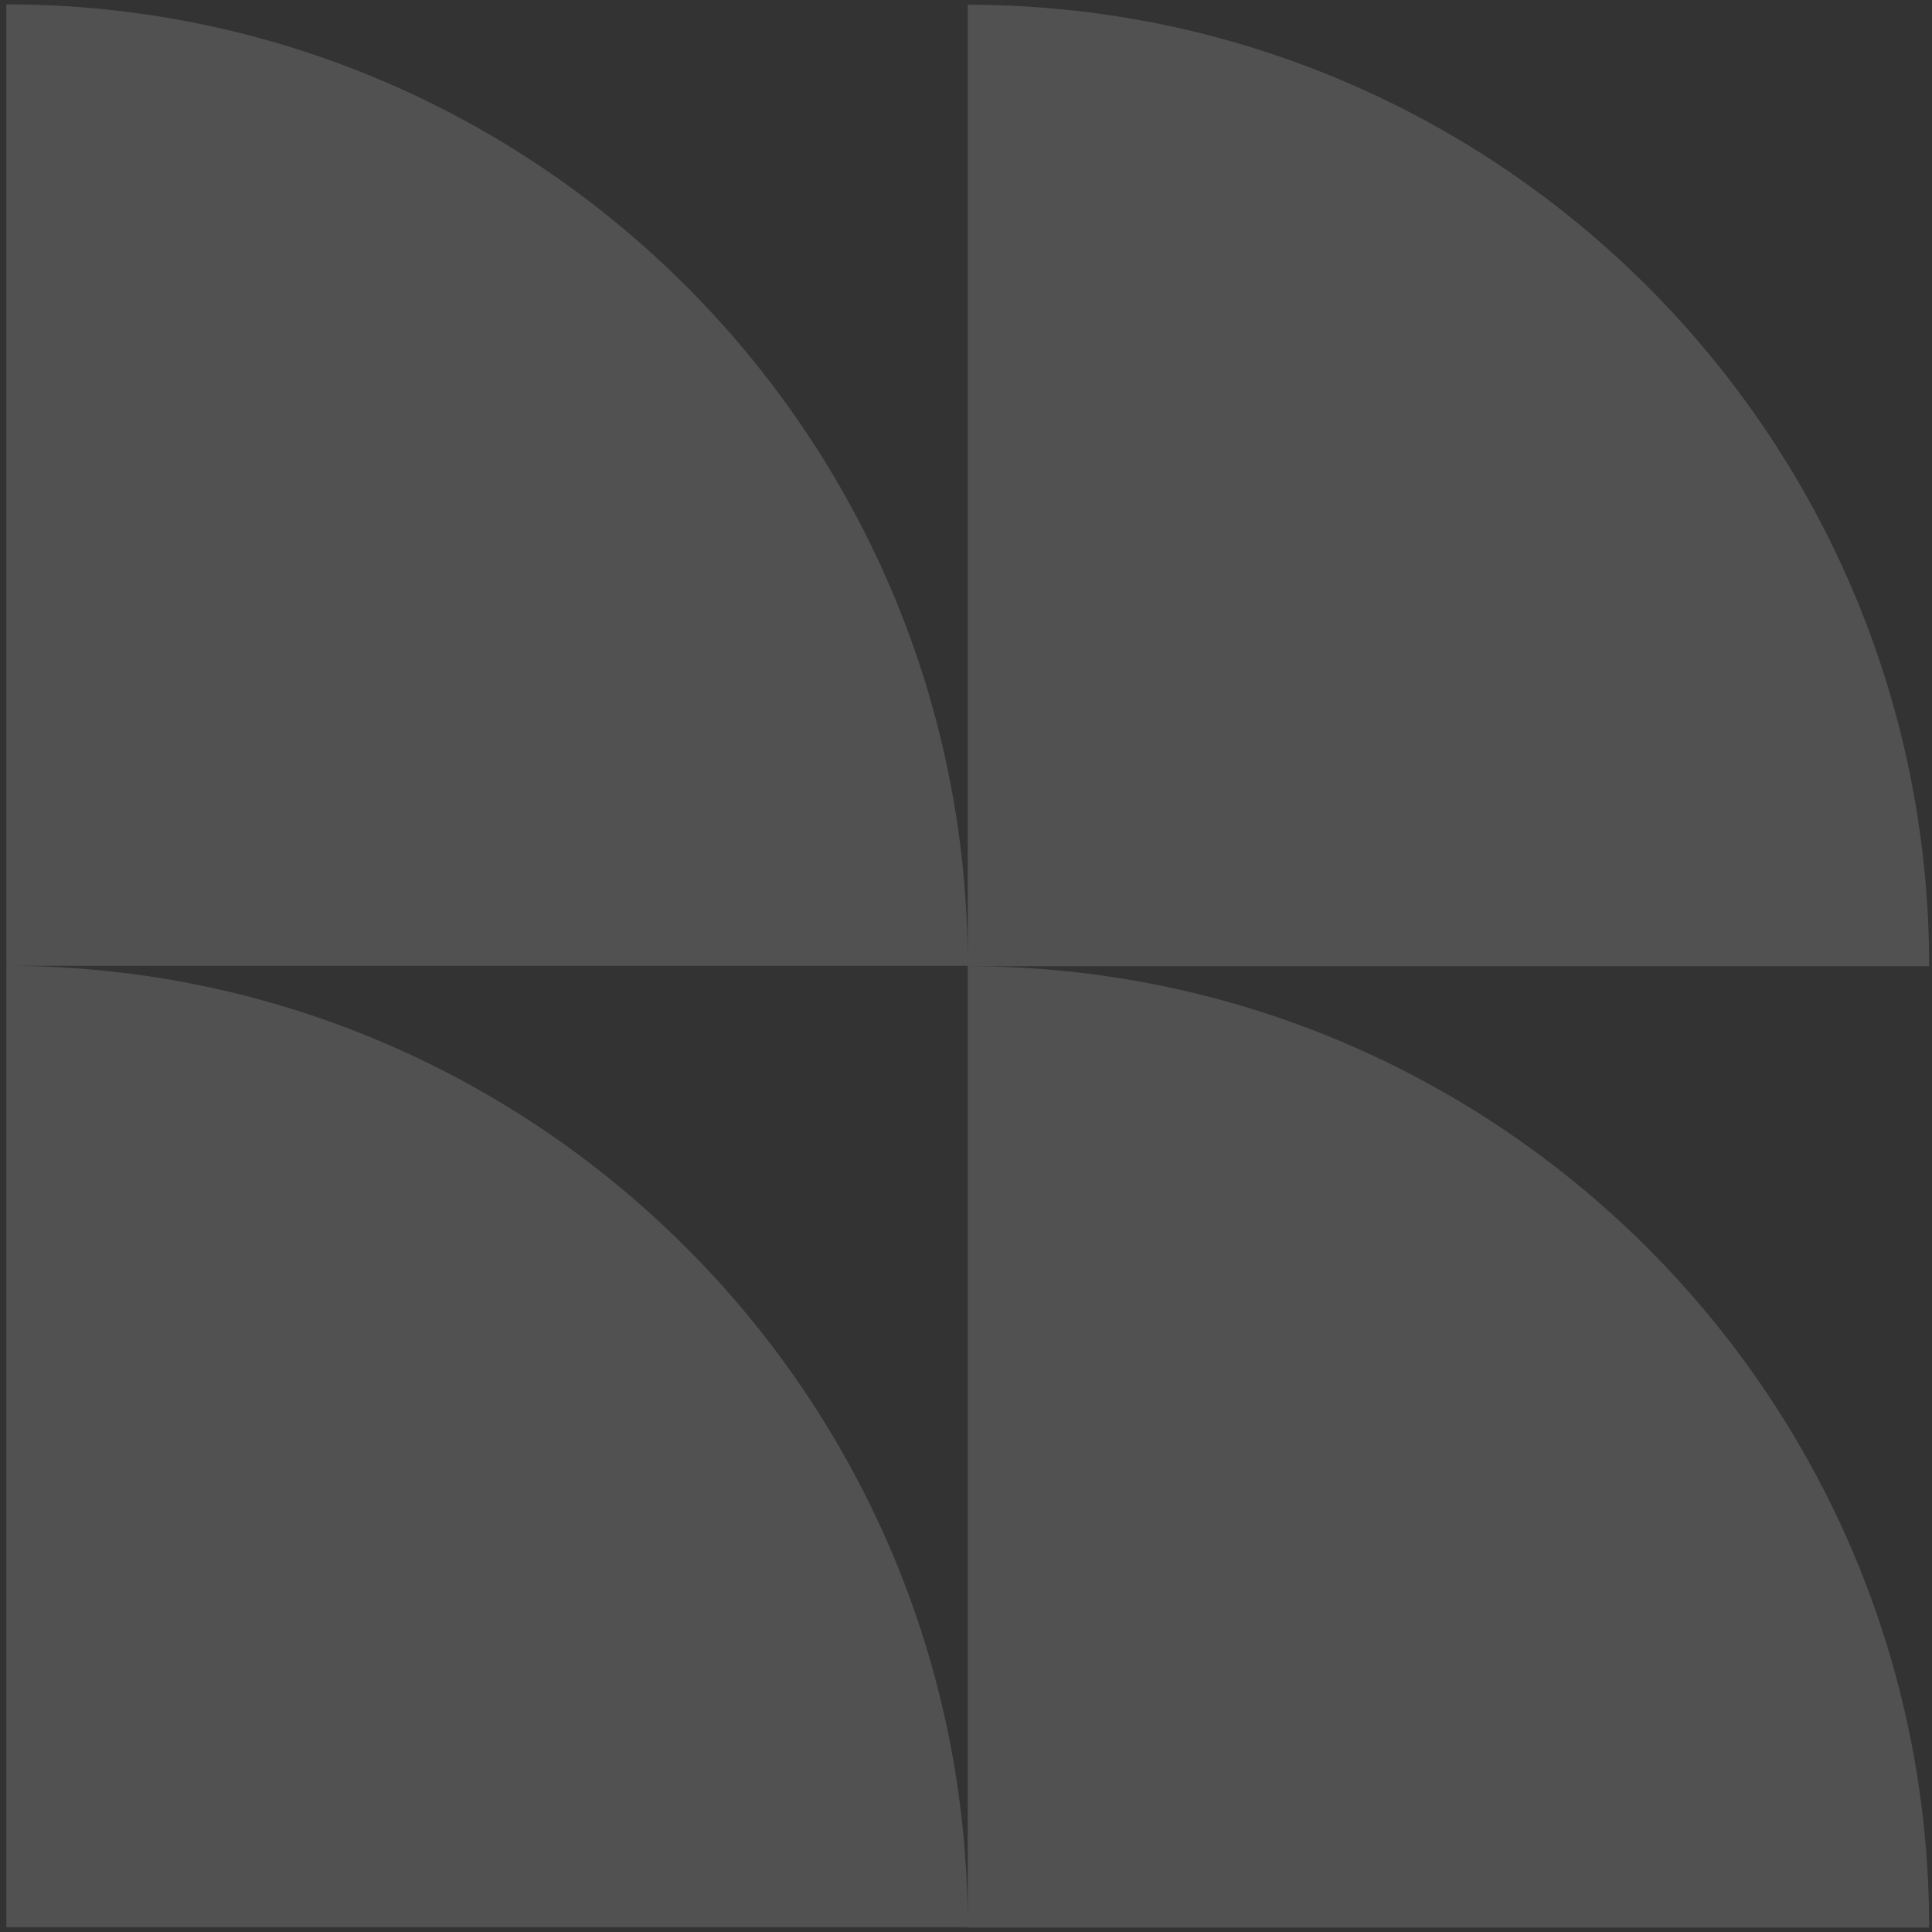
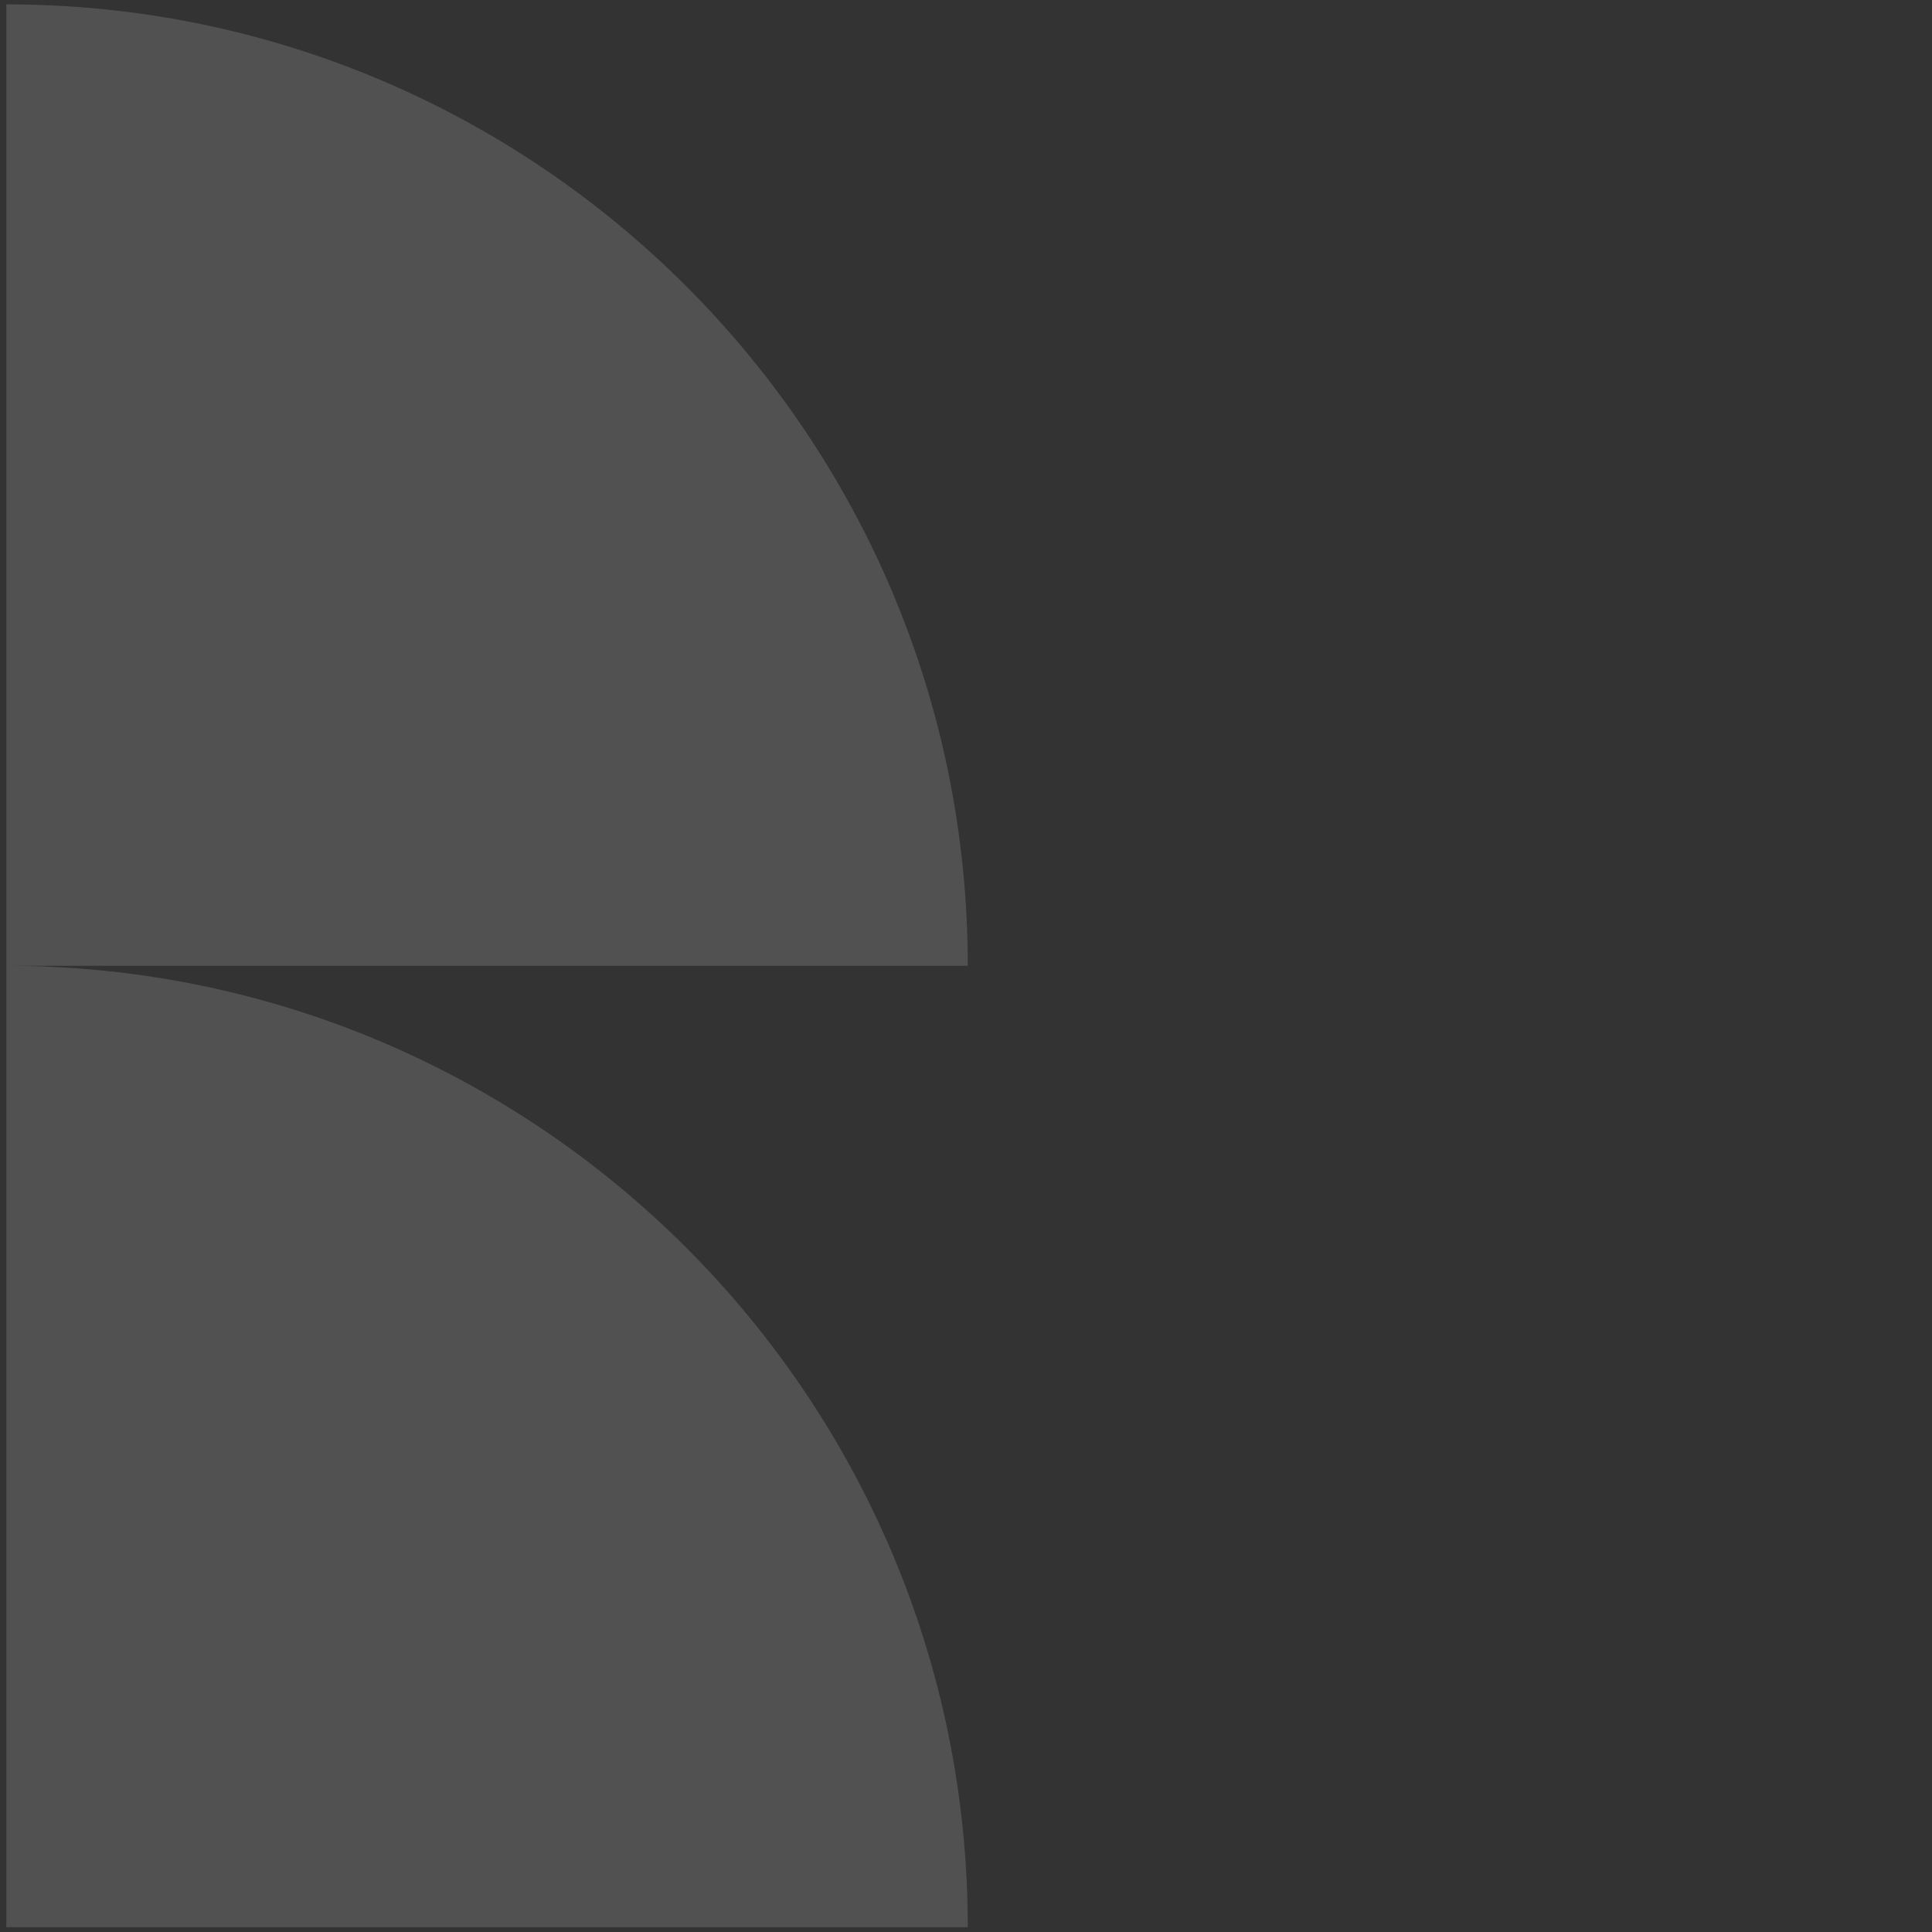
<svg xmlns="http://www.w3.org/2000/svg" width="80" height="80" viewBox="0 0 80 80" fill="none">
  <rect x="0" y="0" width="80" height="80" fill="#333333" stroke="none" />
-   <path d="M40.073 40.009C62.047 40.009 79.882 57.844 79.882 79.819H40.073L40.073 40.009Z" fill="white" fill-opacity="0.15" />
  <path d="M0.263 39.992C22.238 39.992 40.073 57.827 40.073 79.802H0.263L0.263 39.992Z" fill="white" fill-opacity="0.15" />
-   <path d="M40.073 40.008L40.073 0.198C62.047 0.198 79.882 18.033 79.882 40.008L40.073 40.008Z" fill="white" fill-opacity="0.15" />
  <path d="M0.263 39.991L0.263 0.181C22.238 0.181 40.073 18.016 40.073 39.991L0.263 39.991Z" fill="white" fill-opacity="0.15" />
</svg>